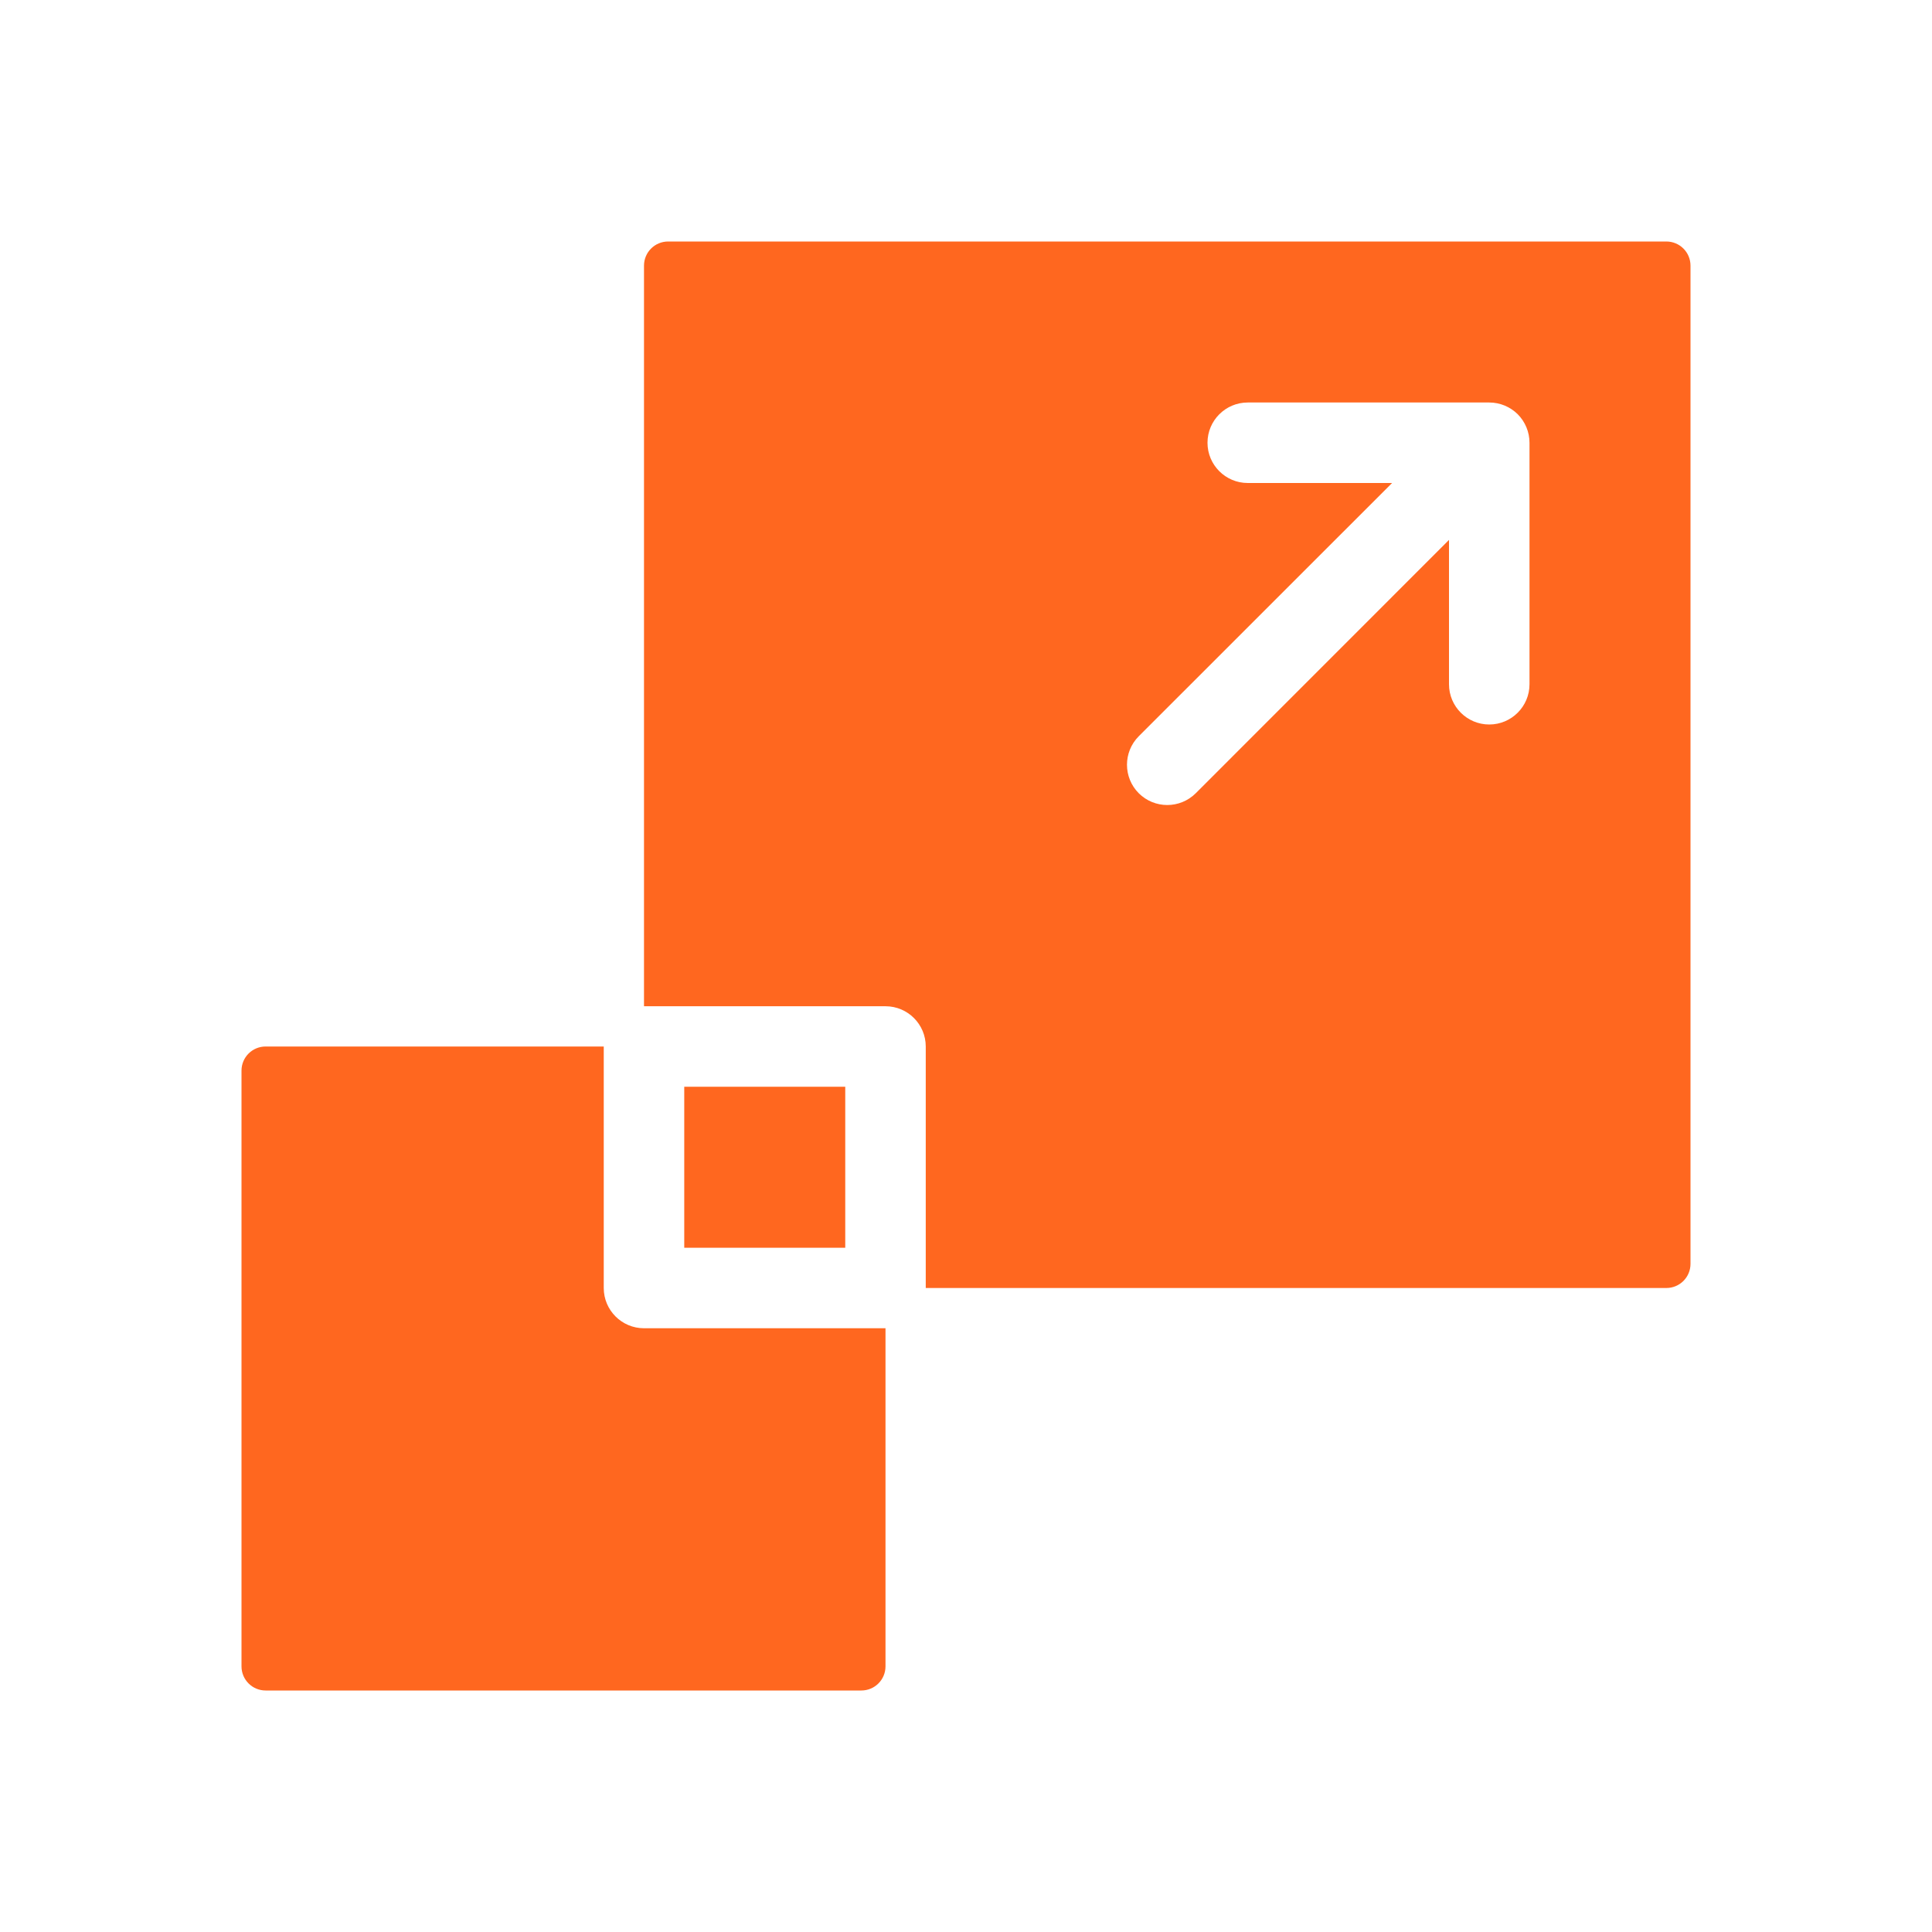
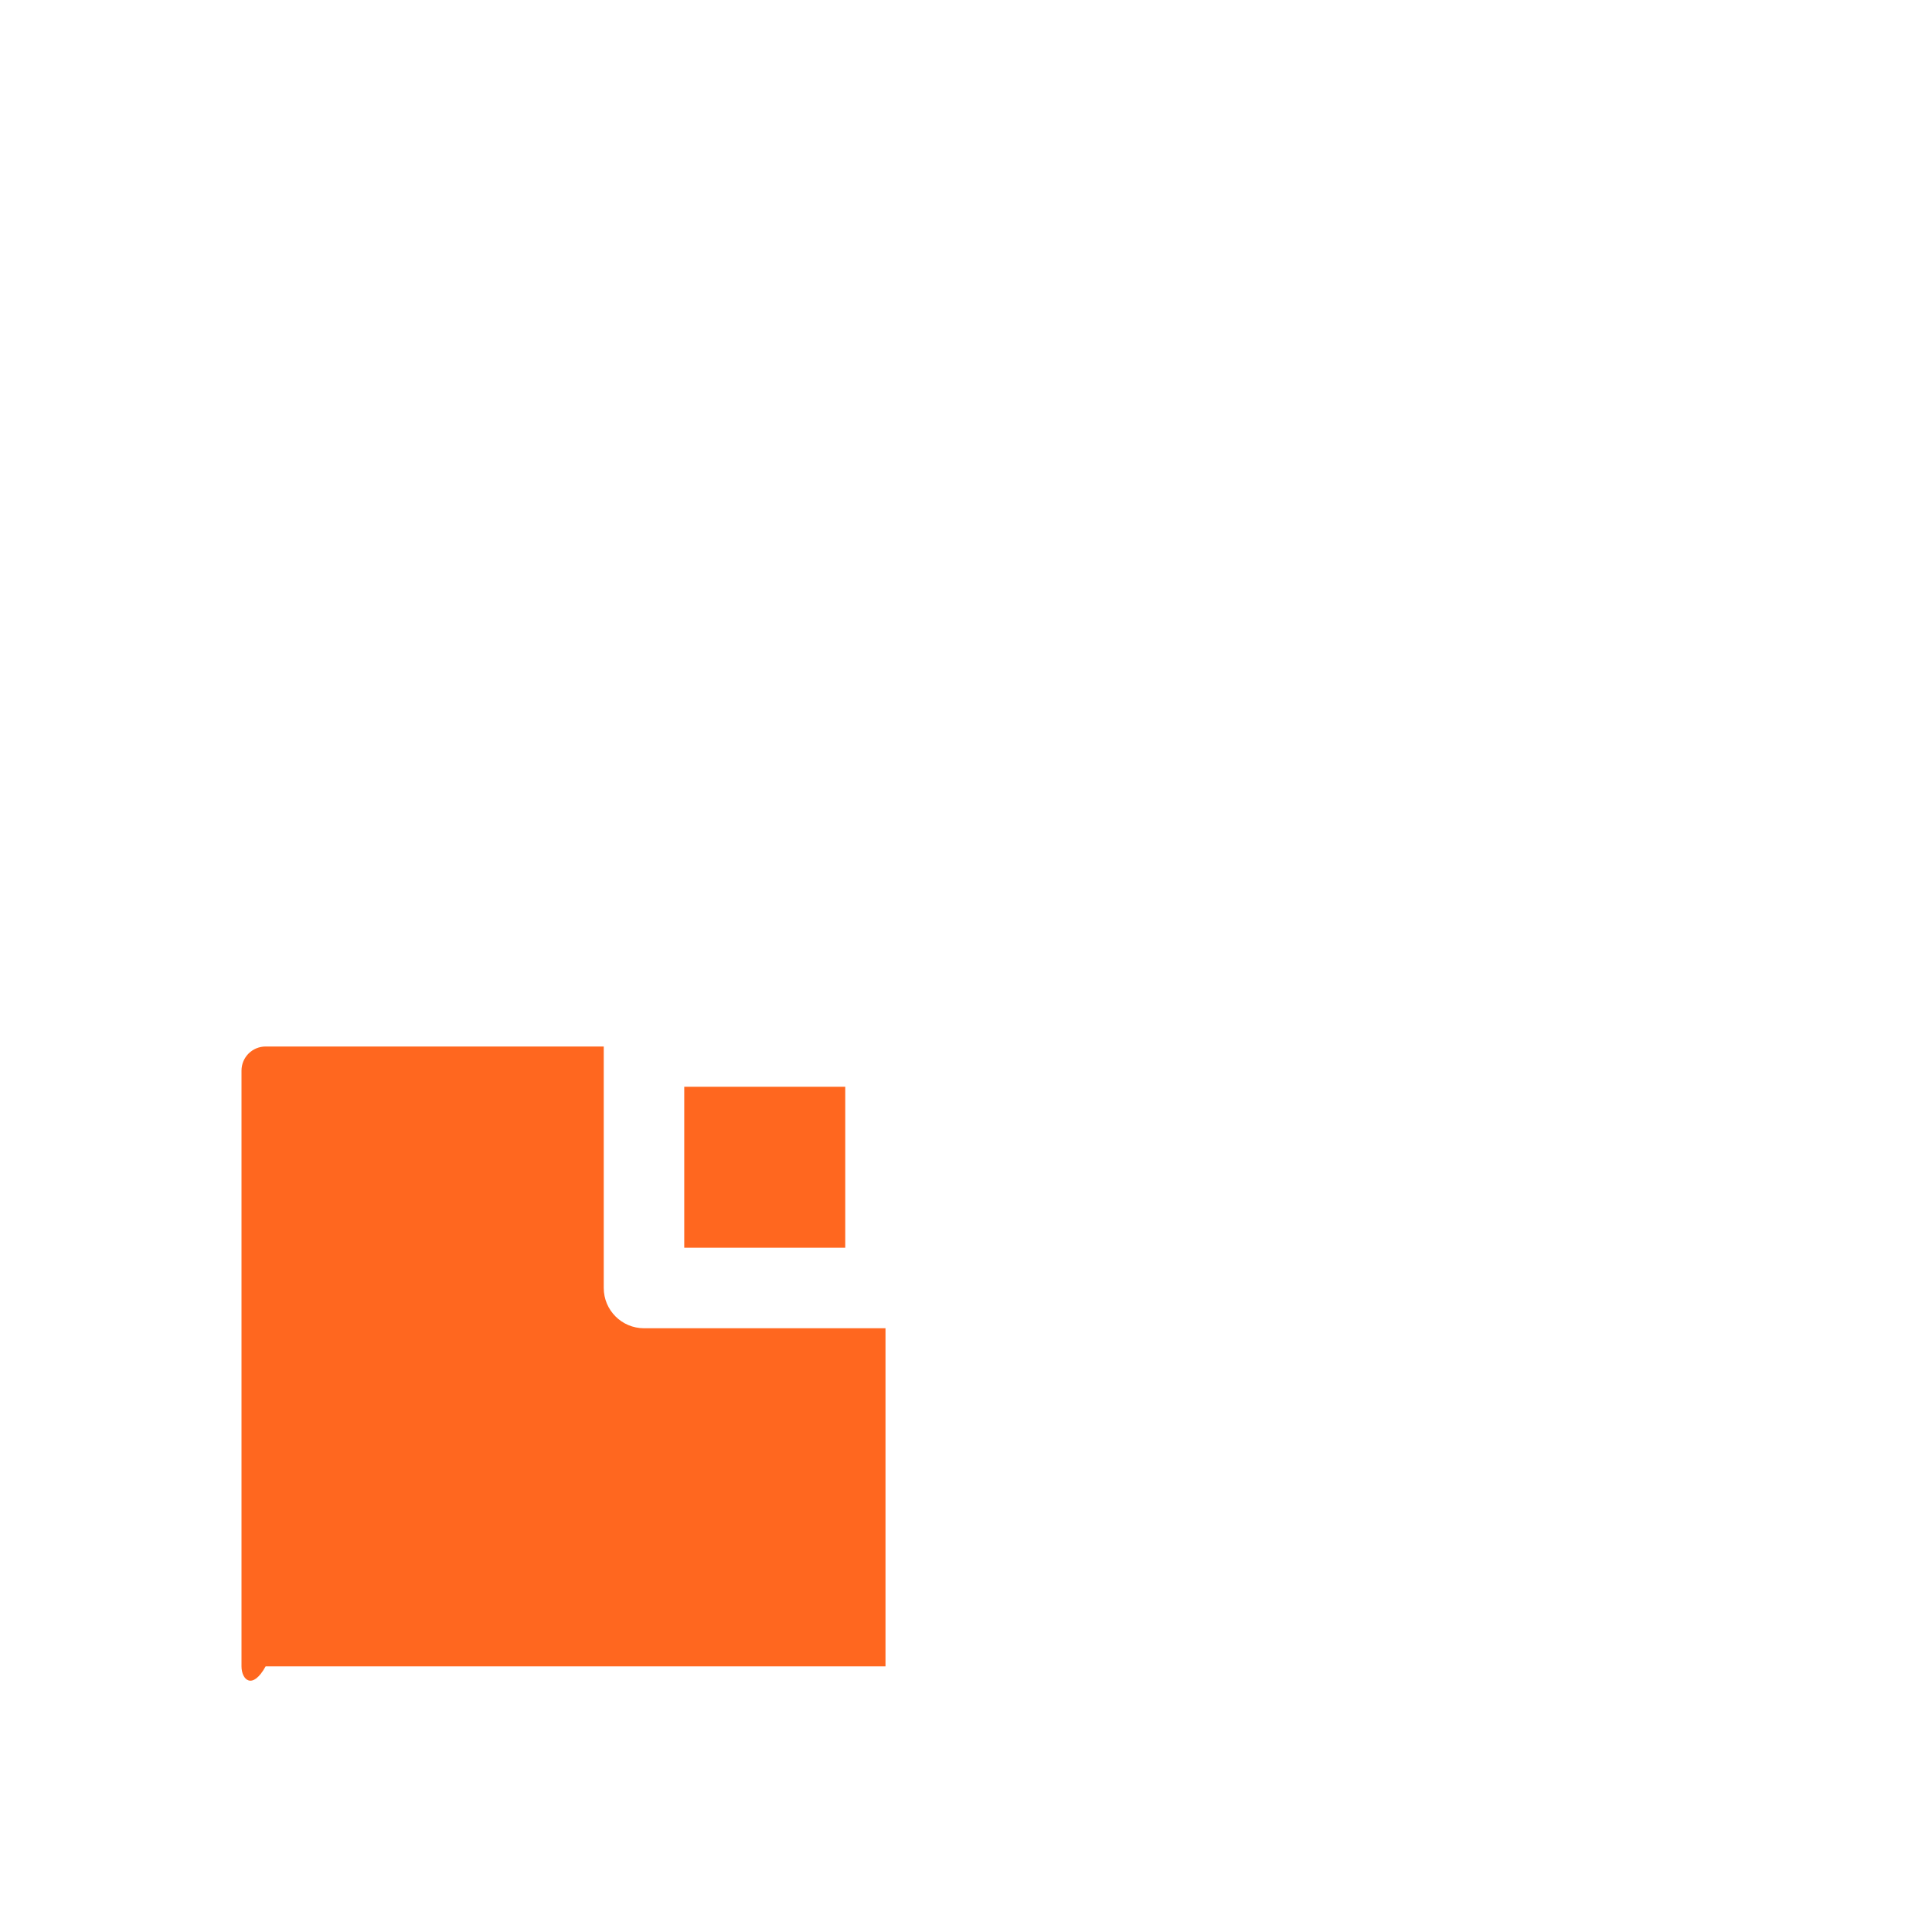
<svg xmlns="http://www.w3.org/2000/svg" width="24" height="24" viewBox="0 0 24 24" fill="none">
-   <path d="M7.5 16C7.5 16.276 7.724 16.5 8 16.5H11V20.7C11 20.866 10.866 21 10.7 21H3.3C3.134 21 3 20.866 3 20.7V13.3C3 13.134 3.134 13 3.3 13H7.5V16Z" fill="#FF671F" />
-   <path fill-rule="evenodd" clip-rule="evenodd" d="M20.7 3C20.866 3 21 3.134 21 3.3V15.7C21 15.866 20.866 16 20.7 16H11.5V13C11.5 12.724 11.276 12.5 11 12.5H8V3.3C8 3.134 8.134 3 8.3 3H20.7ZM15.5 5C15.224 5 15 5.224 15 5.5C15 5.776 15.224 6 15.5 6H17.293L14.146 9.146C13.951 9.342 13.951 9.658 14.146 9.854C14.342 10.049 14.658 10.049 14.854 9.854L18 6.707V8.5C18 8.776 18.224 9 18.5 9C18.776 9 19 8.776 19 8.5V5.5C19 5.367 18.947 5.24 18.854 5.146C18.76 5.053 18.633 5 18.5 5H15.5Z" fill="#FF671F" />
+   <path d="M7.5 16C7.5 16.276 7.724 16.5 8 16.5H11V20.7H3.3C3.134 21 3 20.866 3 20.7V13.3C3 13.134 3.134 13 3.3 13H7.5V16Z" fill="#FF671F" />
  <path d="M10.5 13.5V15.5H8.5V13.5H10.5Z" fill="#FF671F" />
</svg>